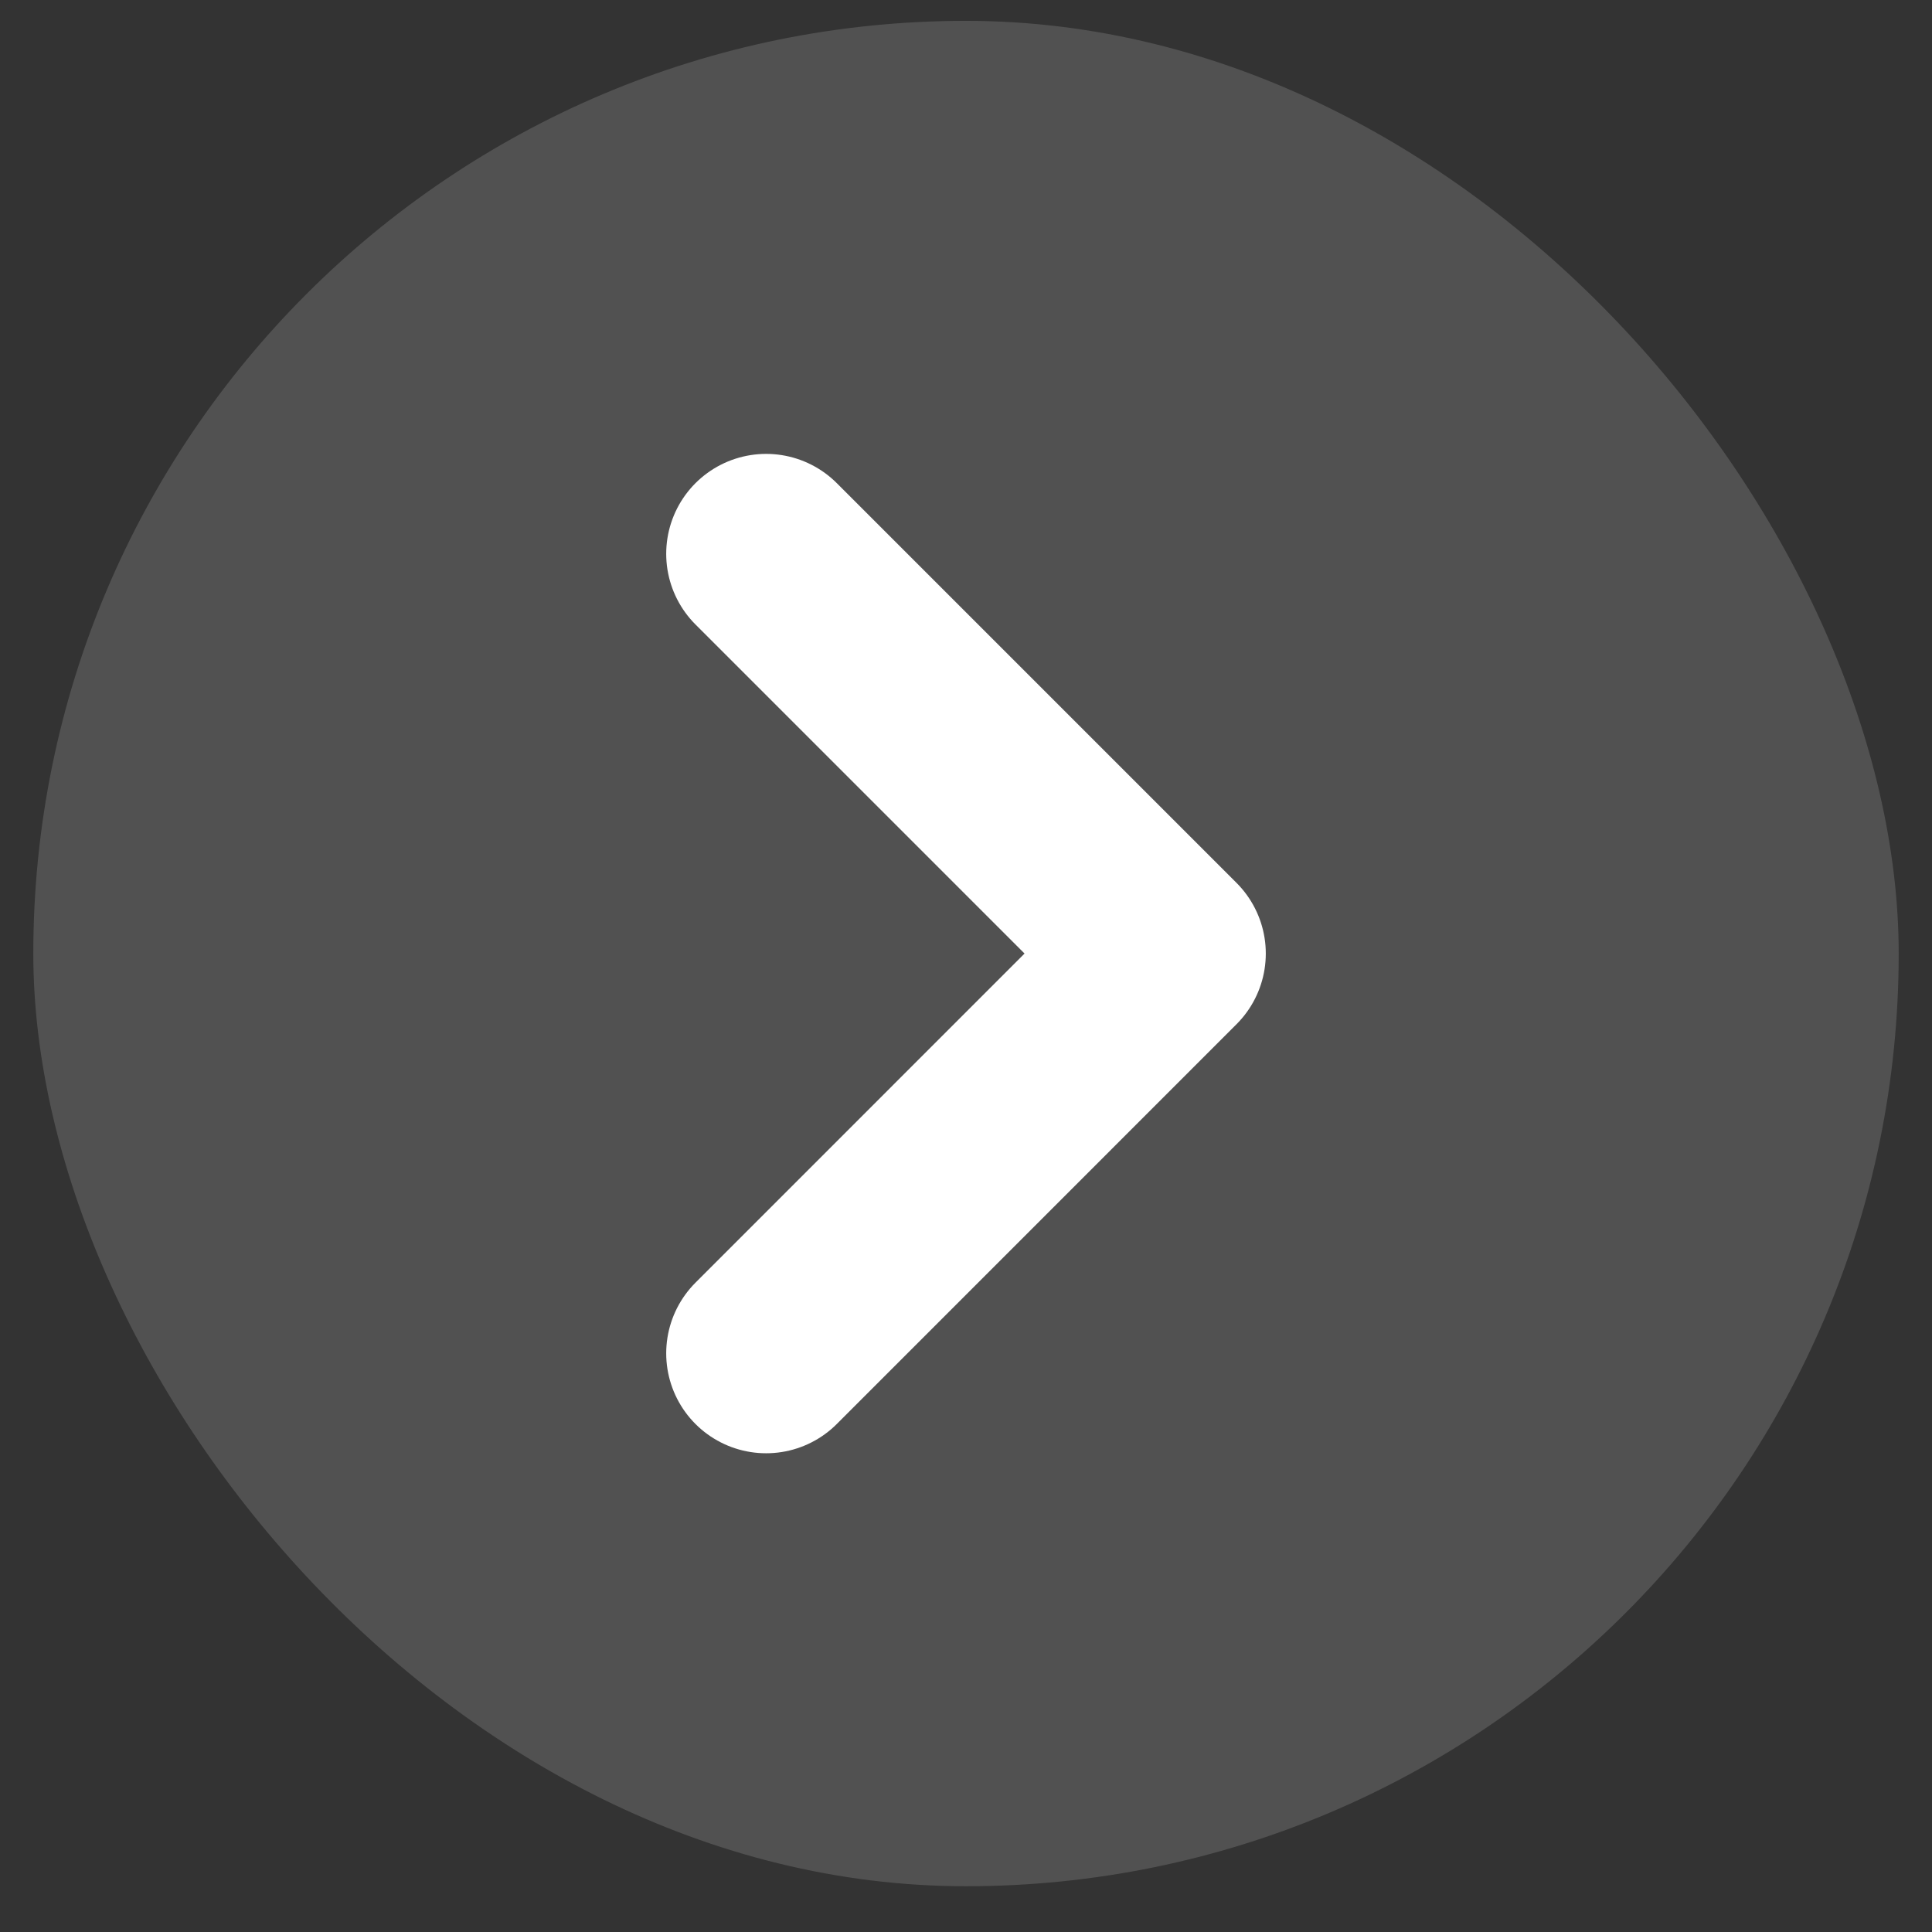
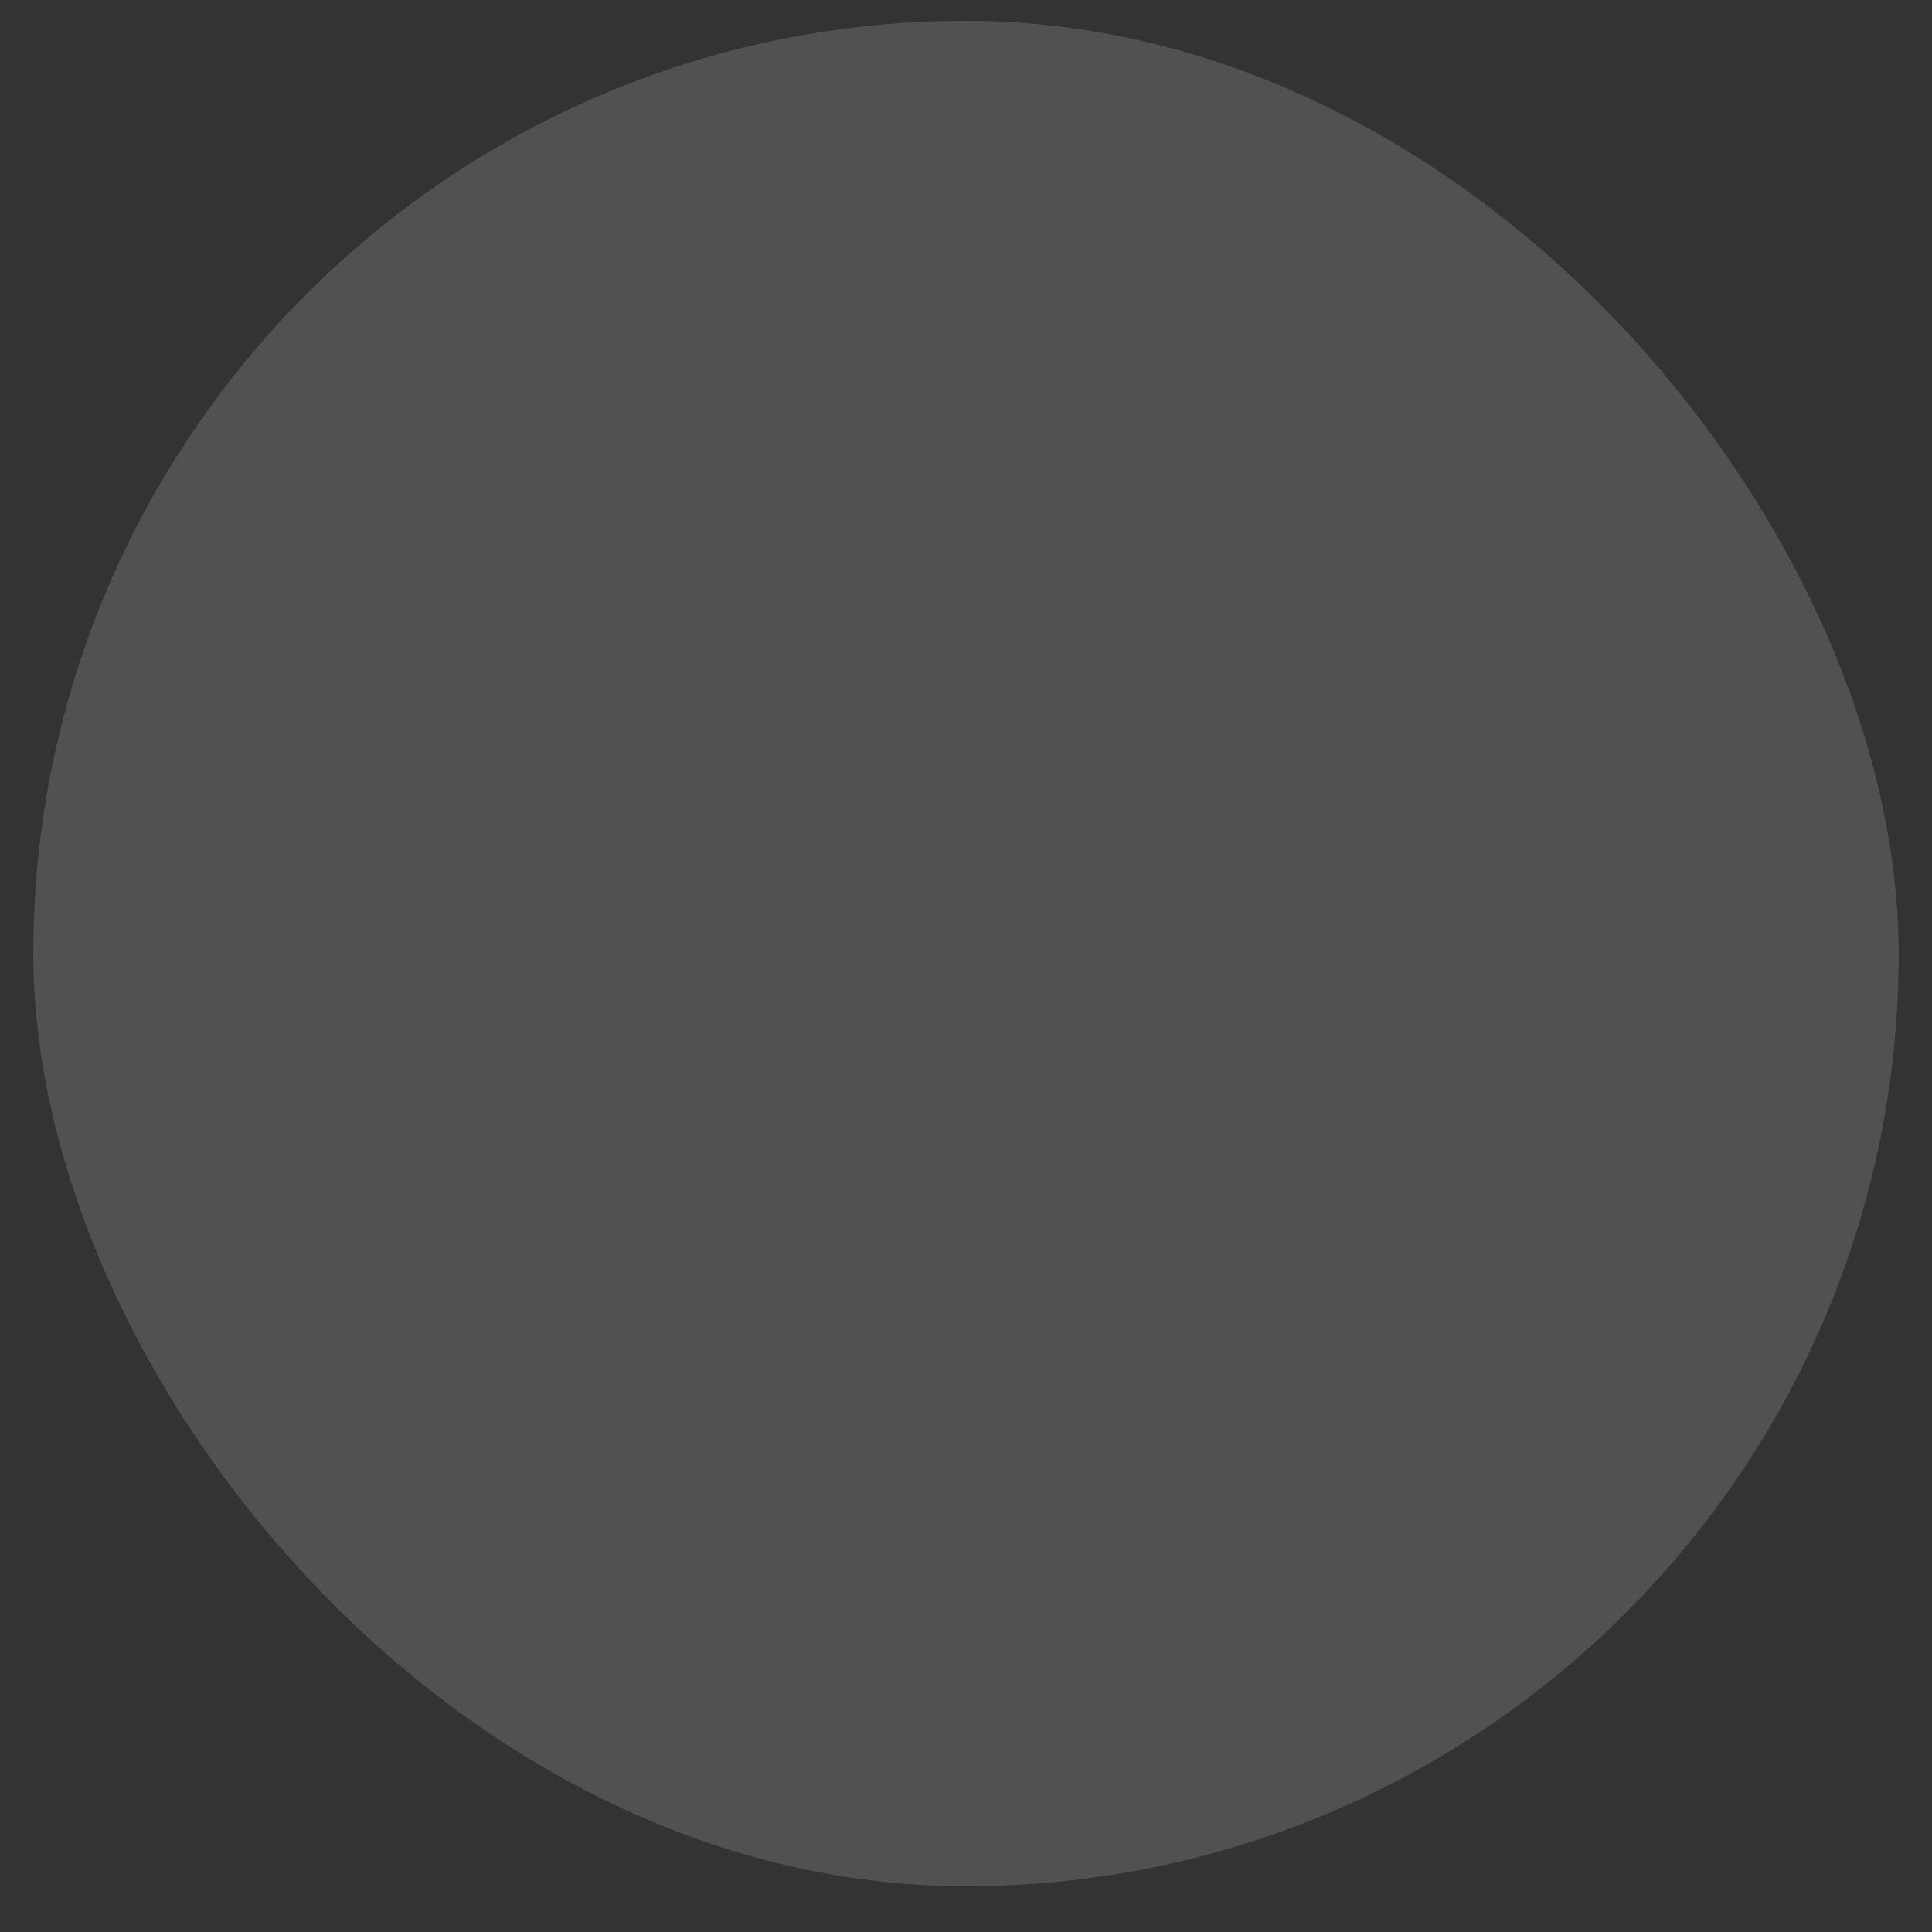
<svg xmlns="http://www.w3.org/2000/svg" width="29" height="29" viewBox="0 0 29 29" fill="none">
  <rect x="0" y="0" width="29" height="29" fill="#333333" stroke="none" />
  <rect x="0.5" y="0.313" width="28" height="28" rx="14" fill="white" fill-opacity="0.15" />
-   <path d="M11.5 20.314L17.5 14.313L11.5 8.313" stroke="white" stroke-width="3" stroke-linecap="round" stroke-linejoin="round" />
</svg>